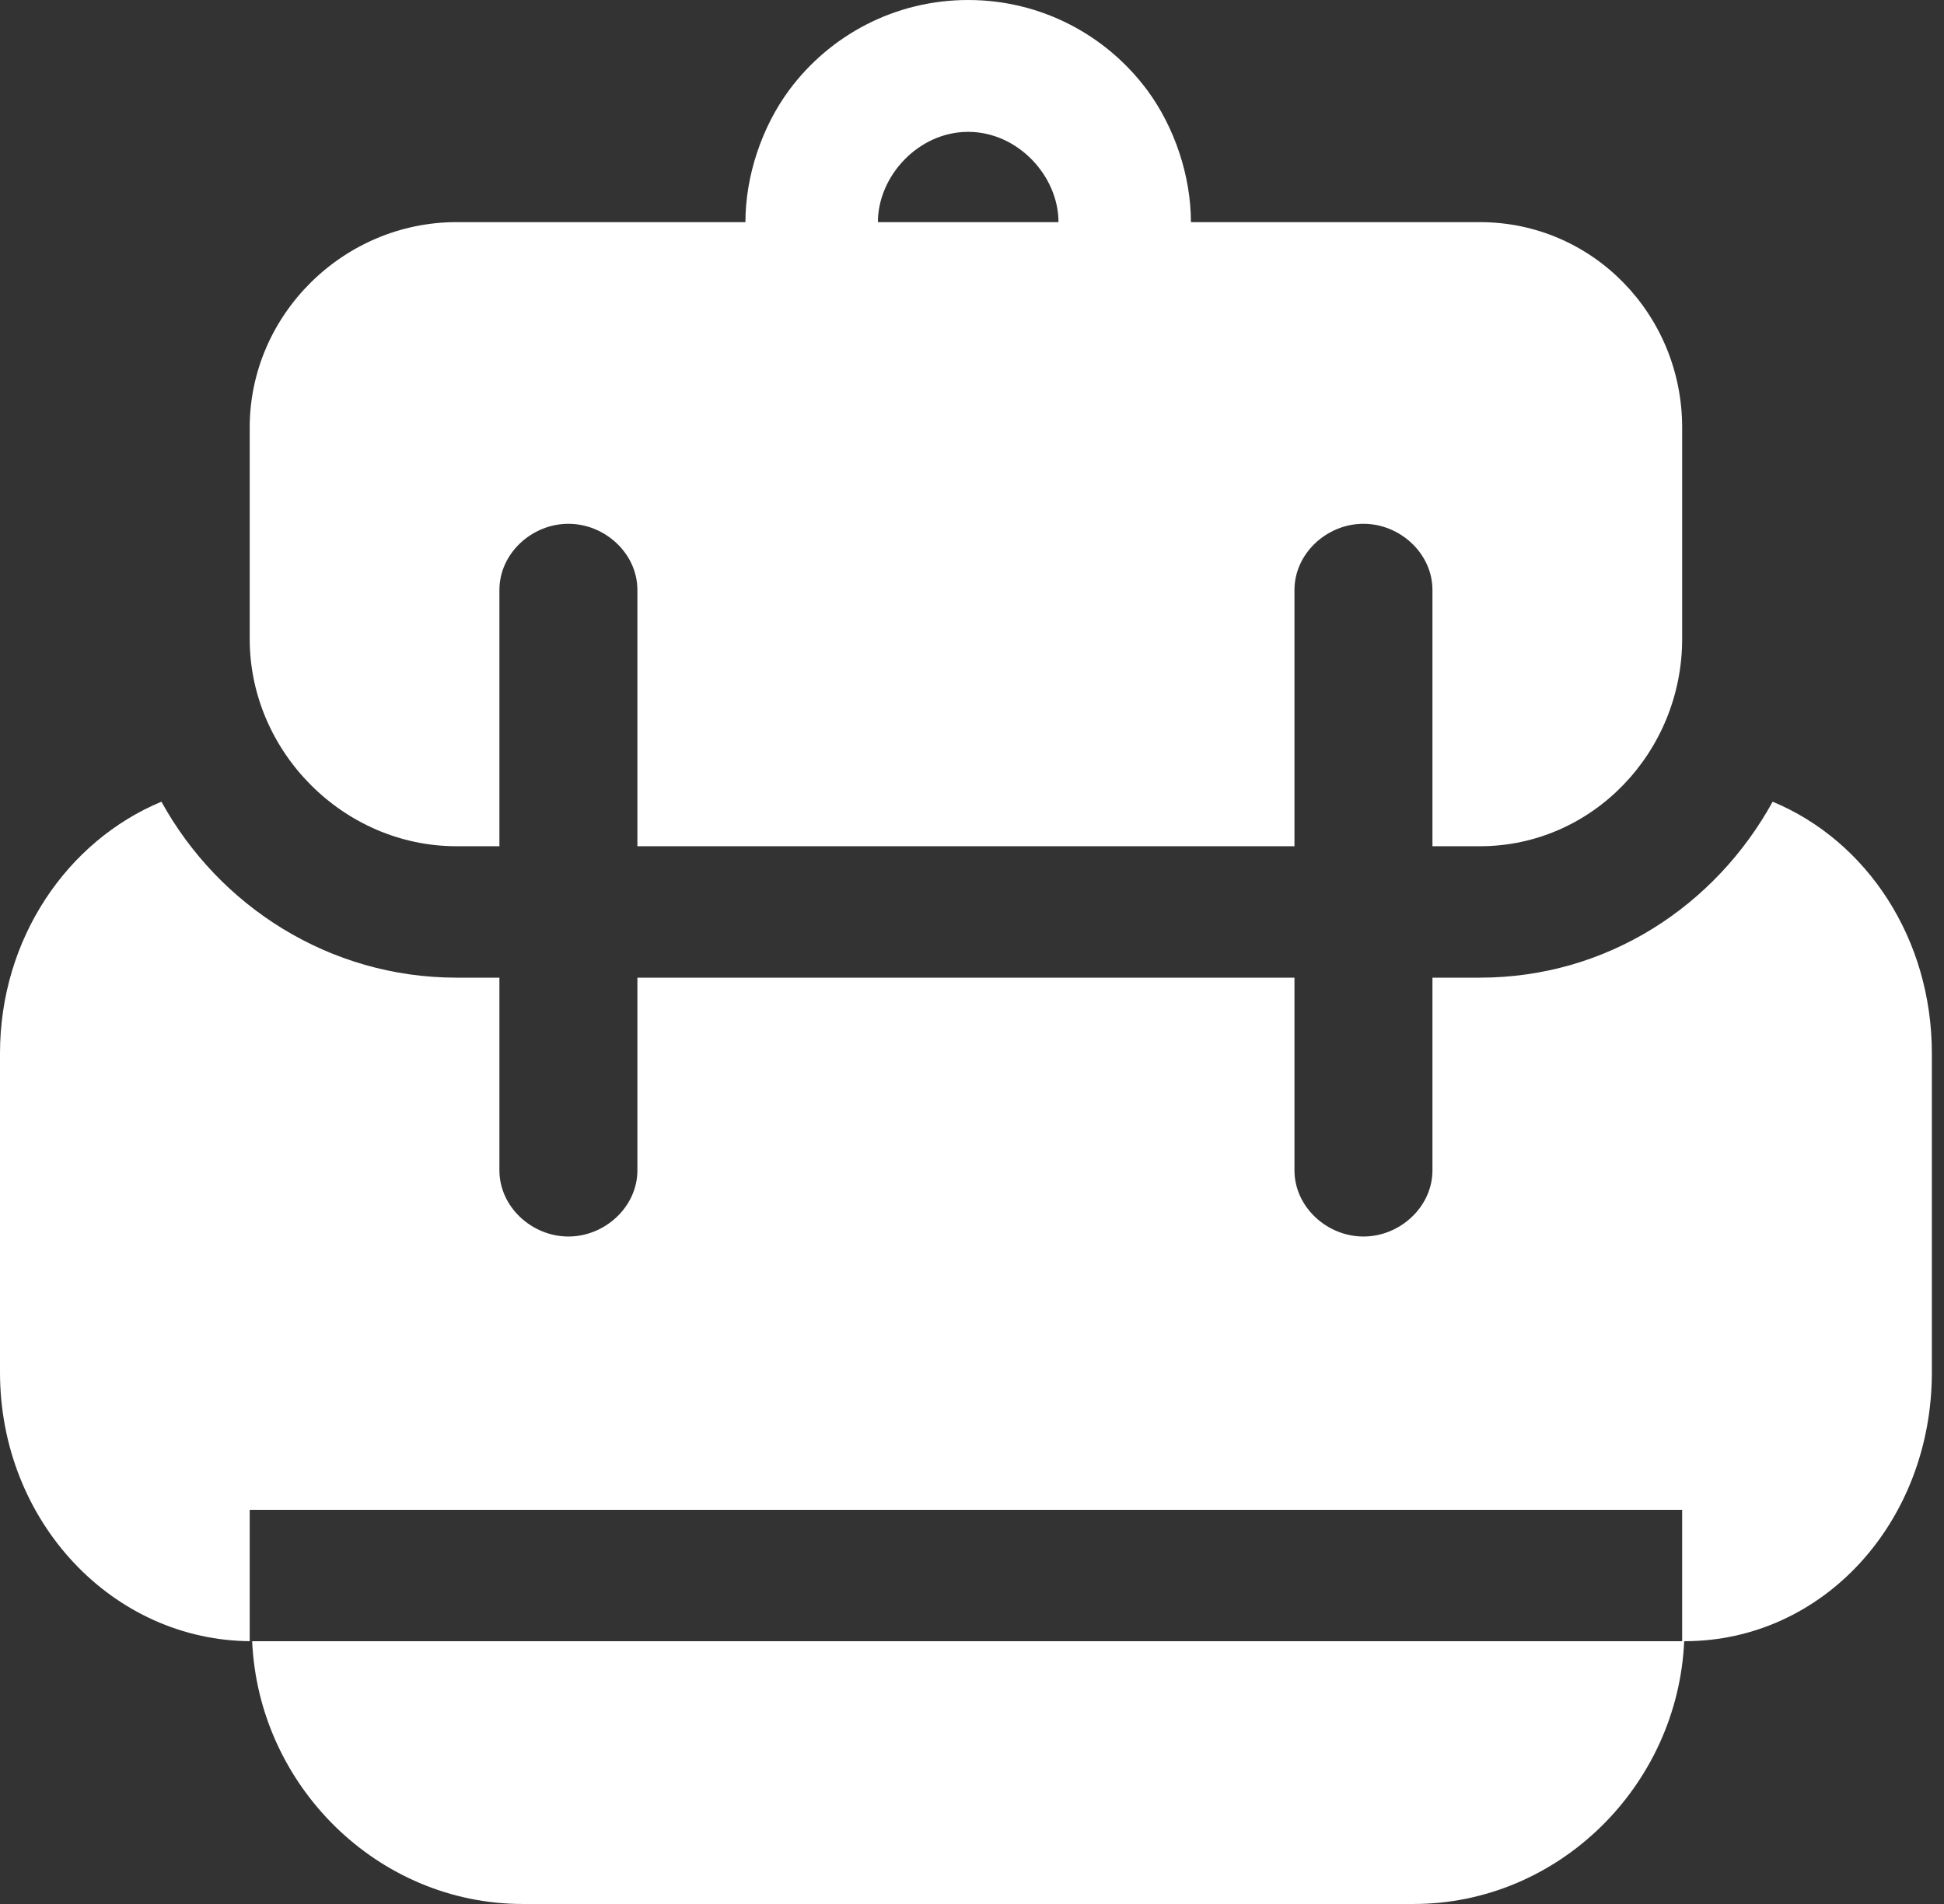
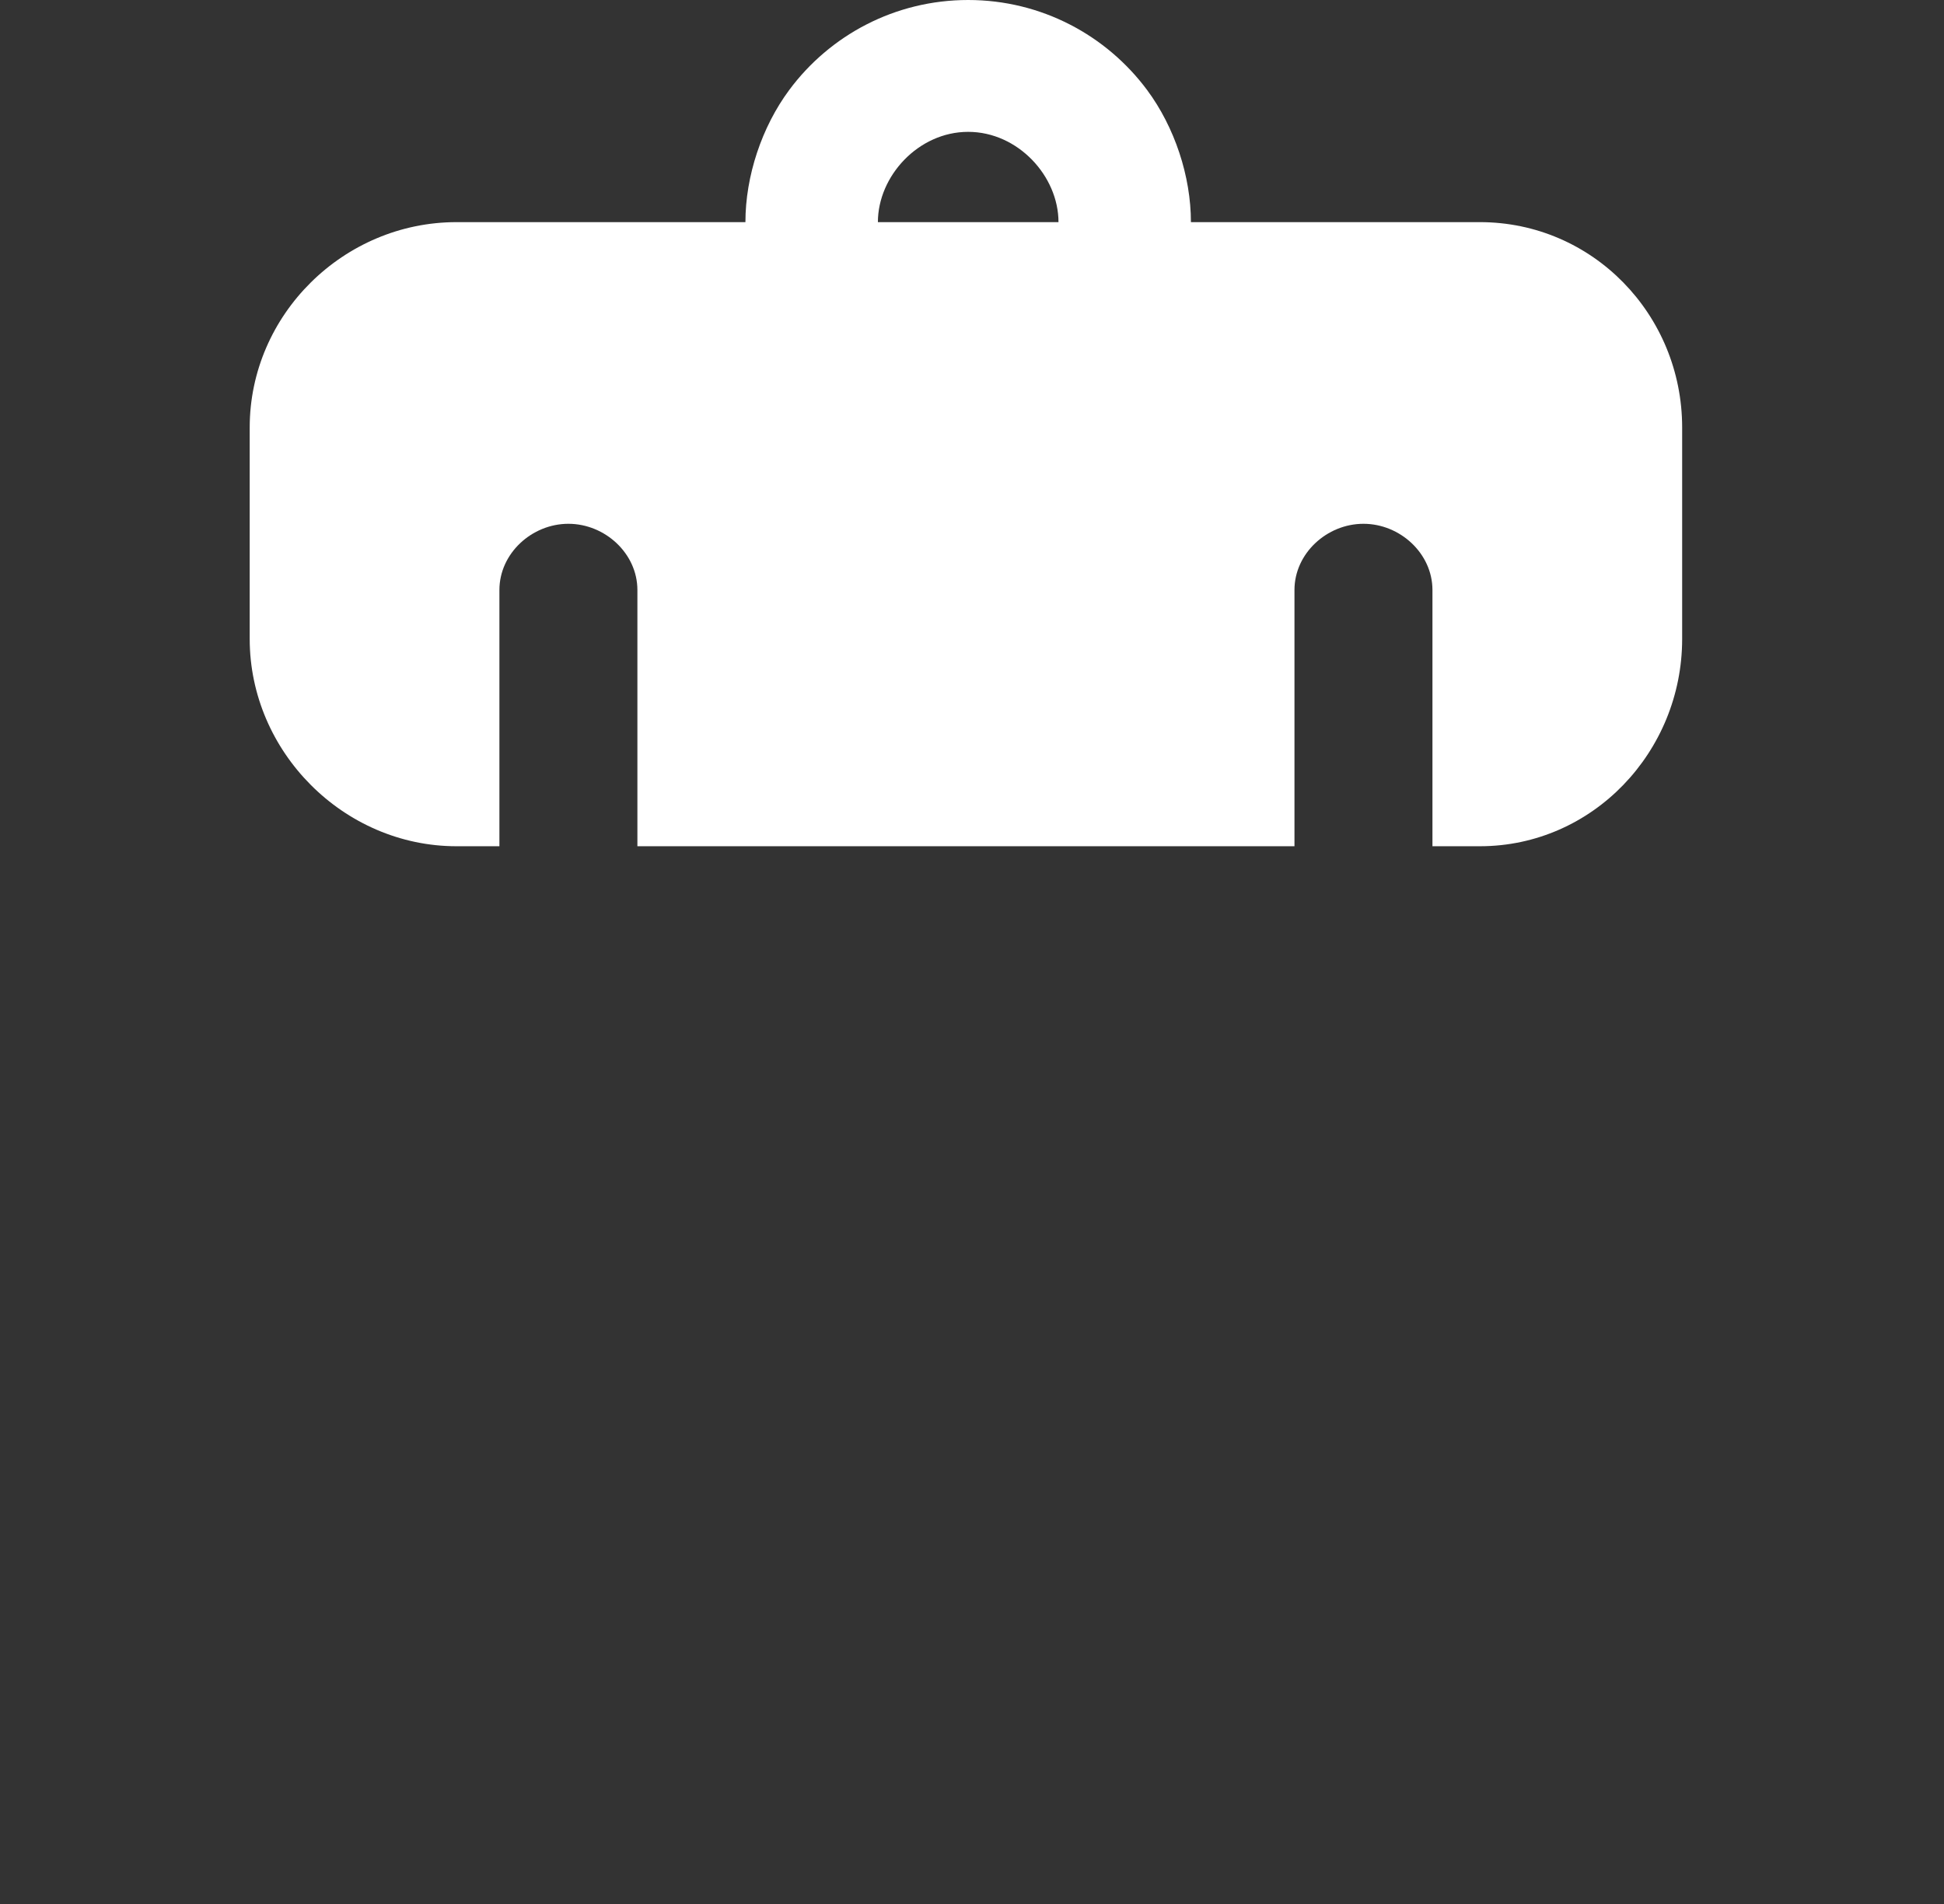
<svg xmlns="http://www.w3.org/2000/svg" width="49" height="48" viewBox="0 0 49 48" fill="none">
  <rect x="0" y="0" width="49" height="48" fill="#333333" stroke="none" />
-   <path d="M44.681 20.211C43.235 22.84 40.507 24.647 37.301 24.647H36.106V26.557V29.504C36.106 30.425 35.289 31.173 34.367 31.173C33.445 31.173 32.628 30.425 32.628 29.504V24.647H16.066V29.504C16.066 30.425 15.248 31.173 14.327 31.173C13.405 31.173 12.588 30.425 12.588 29.504V26.557V24.647H11.507C8.3 24.647 5.516 22.84 4.069 20.211C1.688 21.202 0 23.666 0 26.557V34.599C0 38.355 2.843 41.375 6.348 41.375C6.348 41.375 6.294 41.375 6.294 41.375V41.124V38.063H42.4V41.124V41.375H42.459C45.964 41.375 48.694 38.355 48.694 34.599V26.557C48.694 23.666 47.063 21.202 44.681 20.211Z" fill="white" />
-   <path d="M13.176 48H35.631C39.285 48 42.291 45.019 42.451 41.375H6.356C6.516 45.019 9.522 48 13.176 48Z" fill="white" />
-   <path d="M18.789 5.6H11.507C8.662 5.6 6.294 7.933 6.294 10.778V16.108C6.294 18.953 8.662 21.334 11.507 21.334H12.588V14.874C12.588 13.952 13.405 13.205 14.327 13.205C15.248 13.205 16.066 13.952 16.066 14.874V21.334H32.628V14.874C32.628 13.952 33.445 13.205 34.367 13.205C35.289 13.205 36.106 13.952 36.106 14.874V21.334H37.301C40.145 21.334 42.4 18.953 42.4 16.108V10.778C42.4 7.933 40.145 5.6 37.301 5.6H30.018C30.018 4.441 29.607 3.205 28.915 2.271C27.891 0.892 26.25 0 24.403 0C22.557 0 20.916 0.889 19.893 2.269C19.2 3.203 18.789 4.441 18.789 5.6ZM26.68 5.6H22.128C22.128 4.441 23.148 3.324 24.403 3.324C25.659 3.324 26.68 4.441 26.68 5.6Z" fill="white" />
+   <path d="M18.789 5.6H11.507C8.662 5.6 6.294 7.933 6.294 10.778V16.108C6.294 18.953 8.662 21.334 11.507 21.334H12.588V14.874C12.588 13.952 13.405 13.205 14.327 13.205C15.248 13.205 16.066 13.952 16.066 14.874V21.334H32.628V14.874C32.628 13.952 33.445 13.205 34.367 13.205C35.289 13.205 36.106 13.952 36.106 14.874V21.334H37.301C40.145 21.334 42.4 18.953 42.4 16.108V10.778C42.4 7.933 40.145 5.6 37.301 5.6H30.018C30.018 4.441 29.607 3.205 28.915 2.271C27.891 0.892 26.25 0 24.403 0C22.557 0 20.916 0.889 19.893 2.269C19.2 3.203 18.789 4.441 18.789 5.6M26.68 5.6H22.128C22.128 4.441 23.148 3.324 24.403 3.324C25.659 3.324 26.68 4.441 26.68 5.6Z" fill="white" />
</svg>